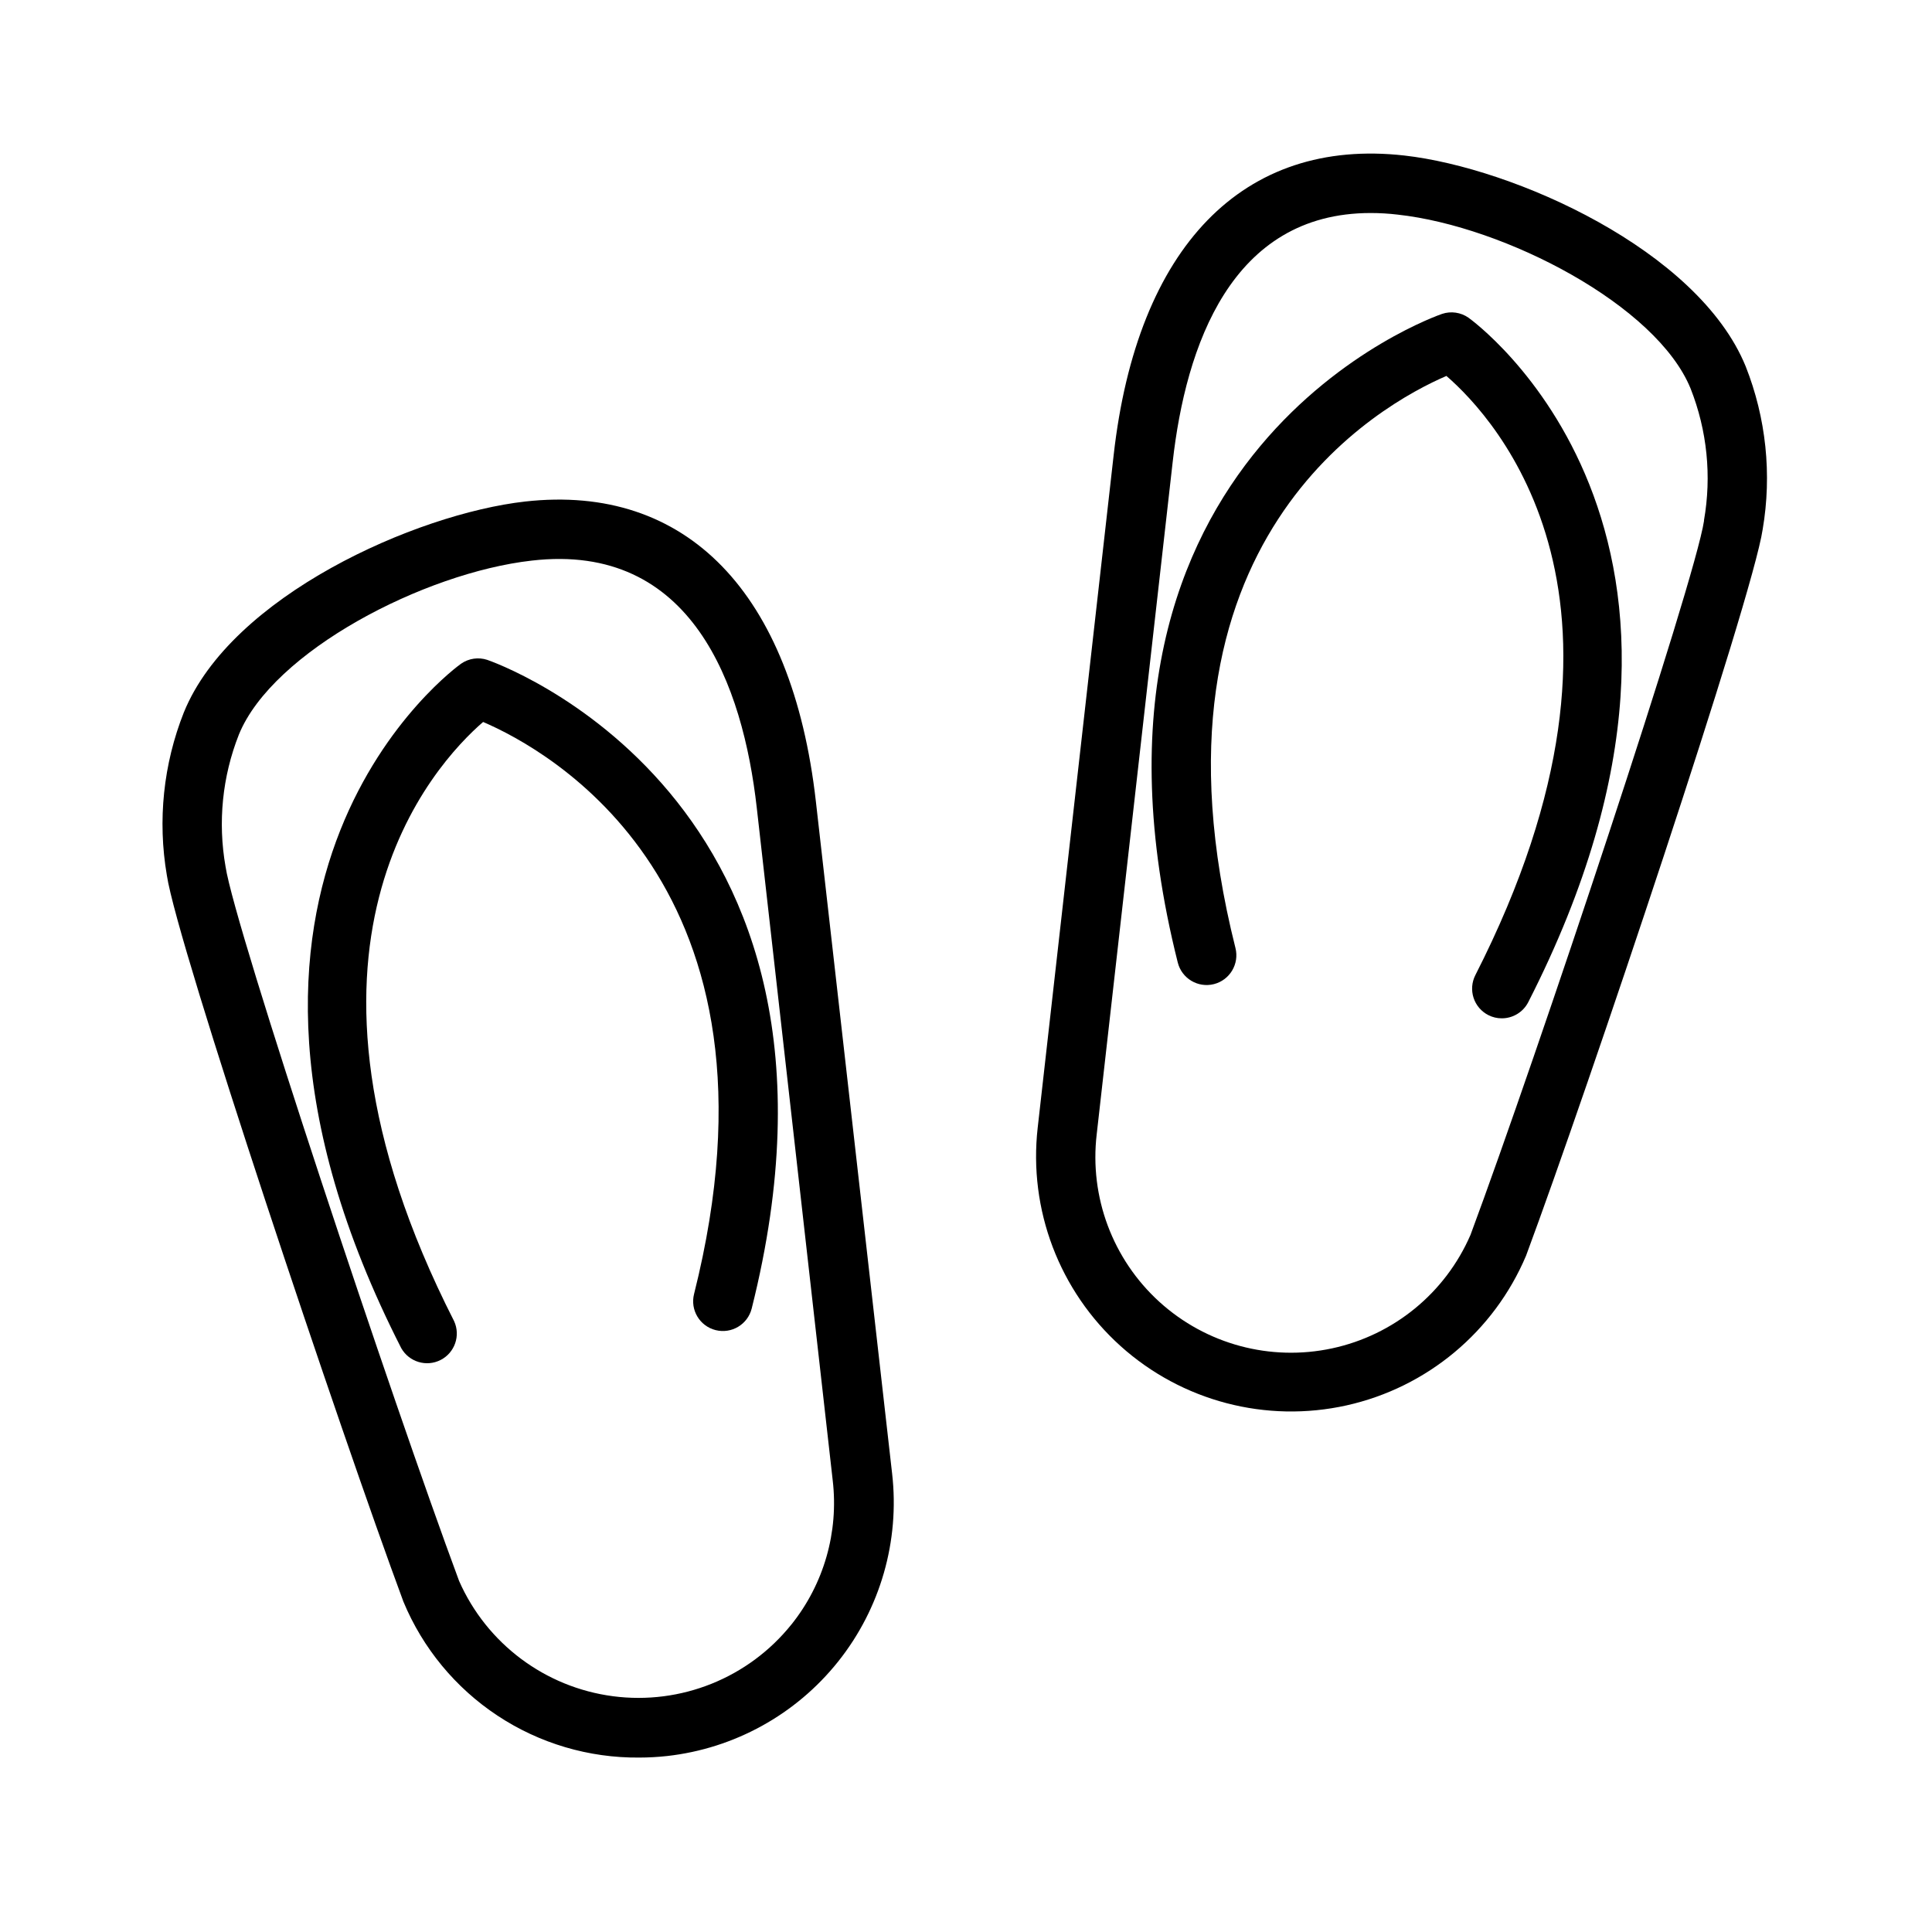
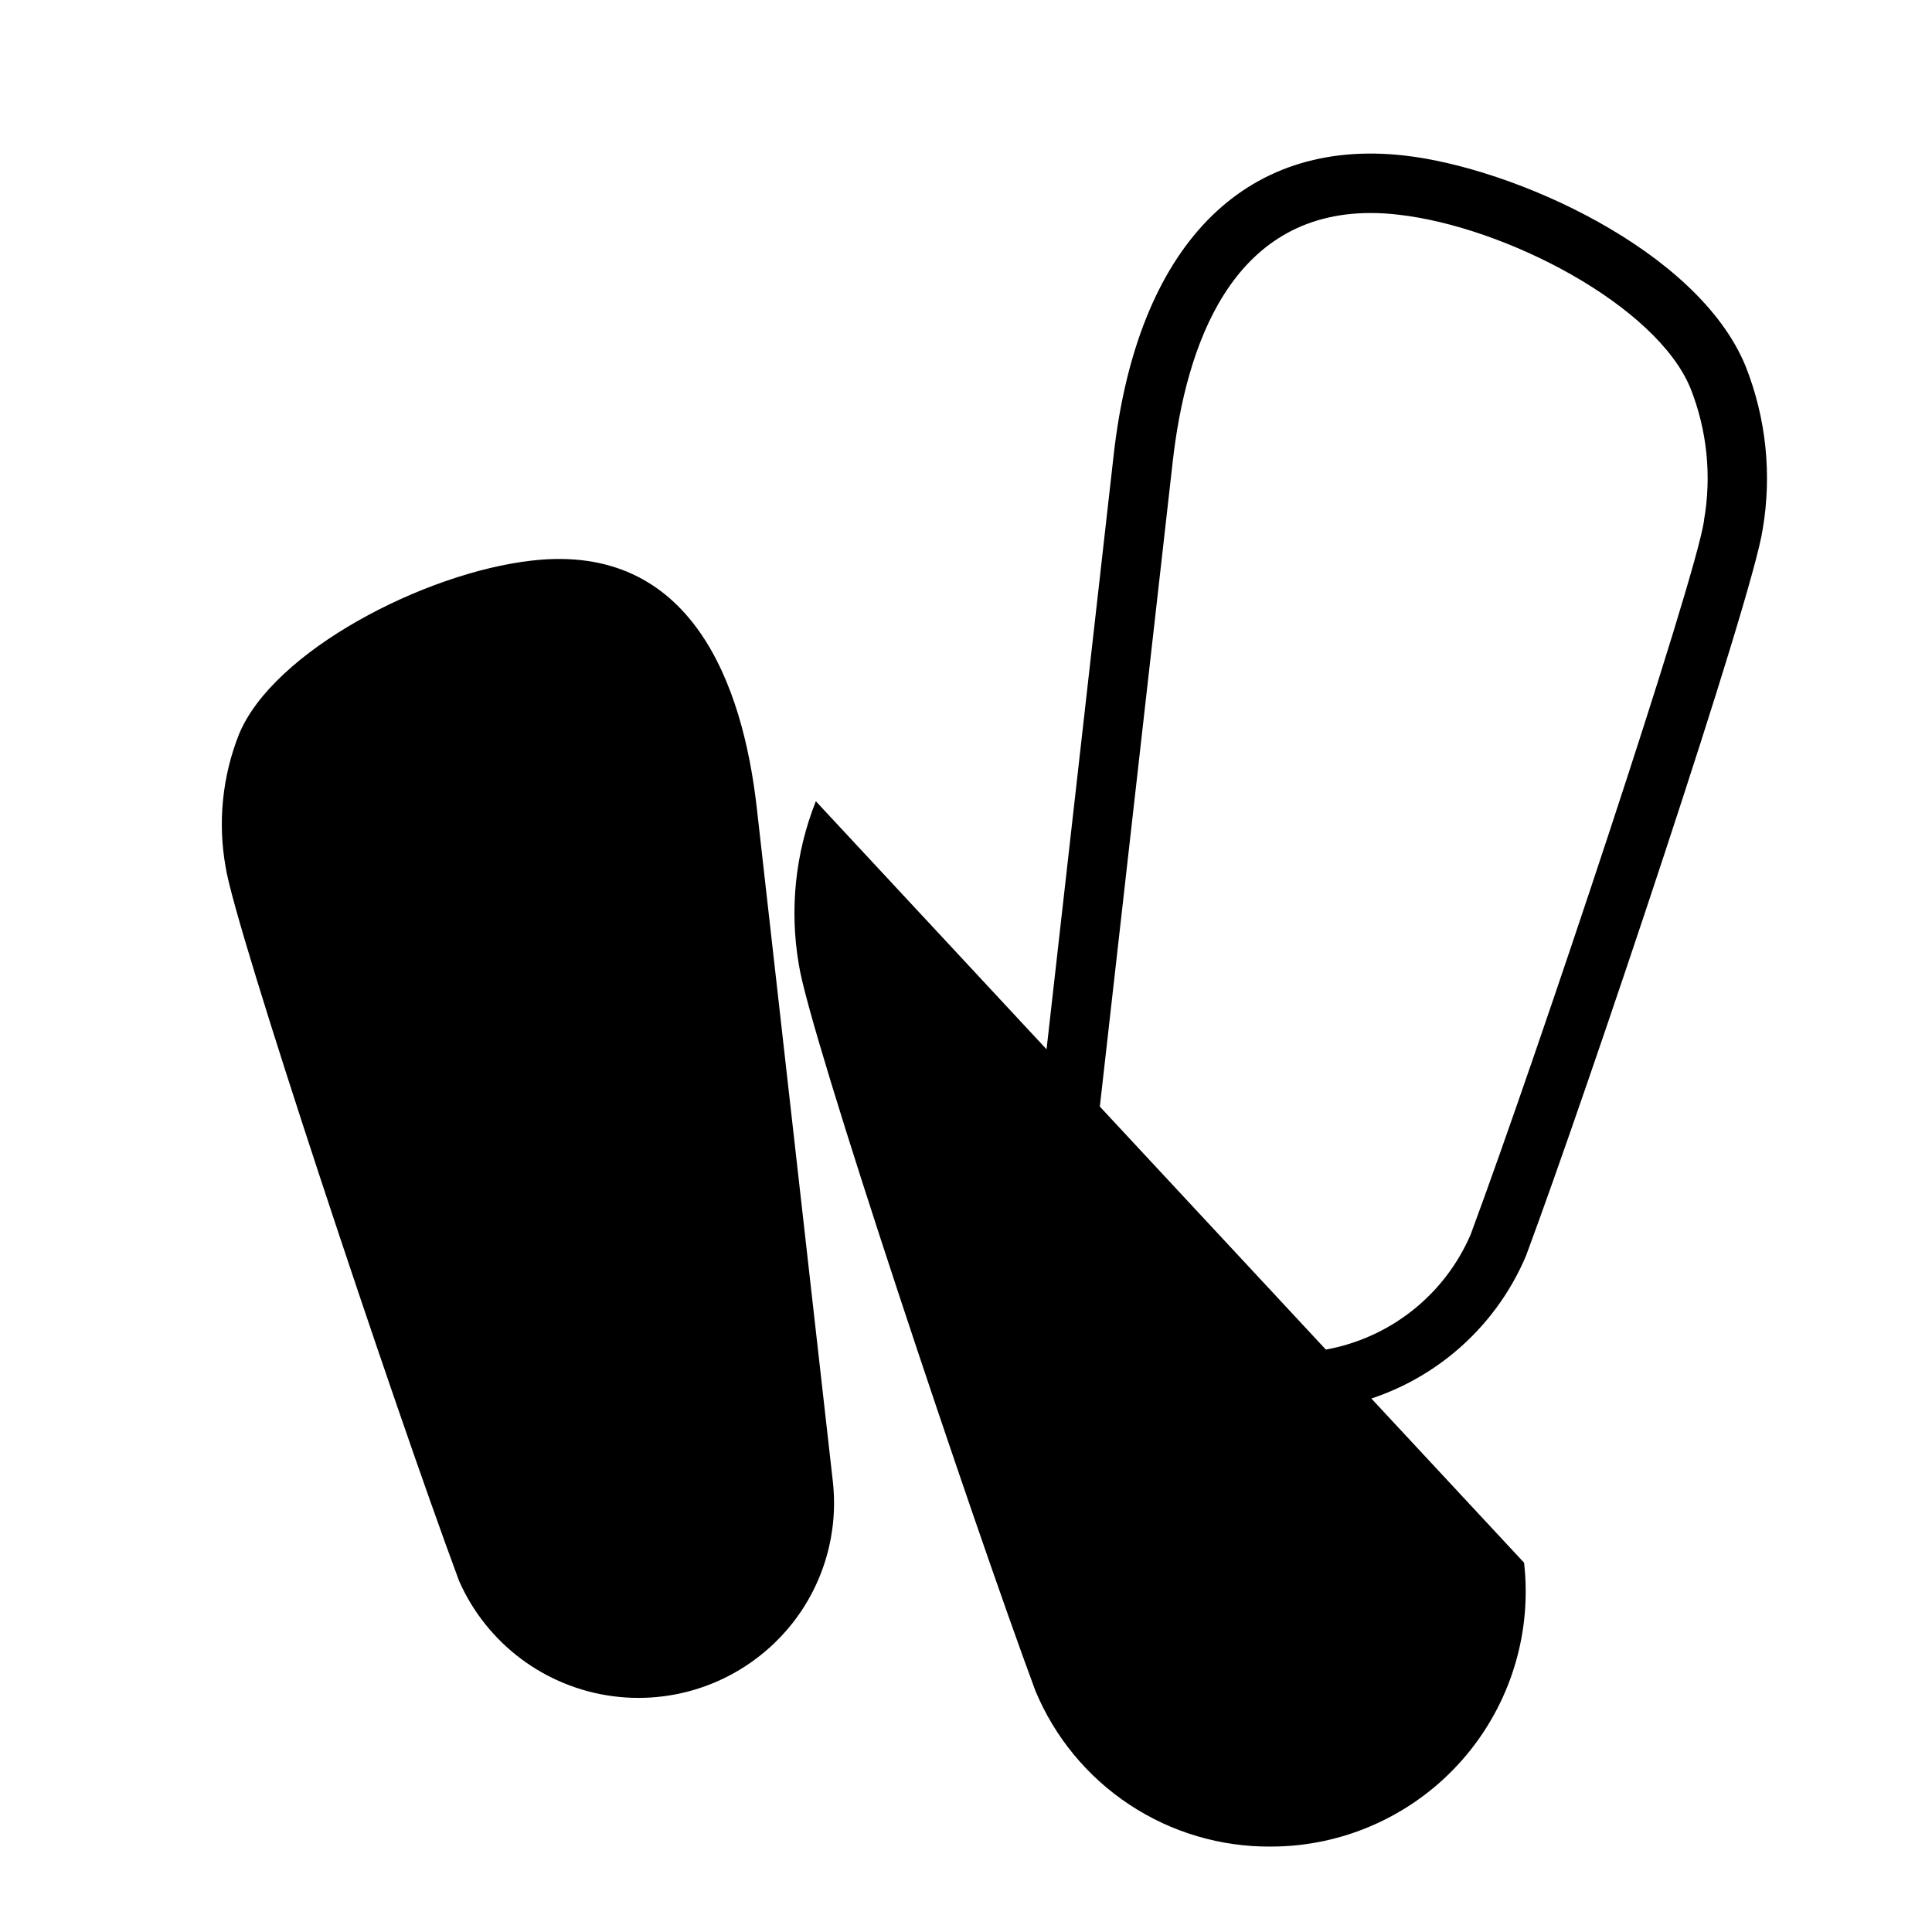
<svg xmlns="http://www.w3.org/2000/svg" fill="#000000" width="800px" height="800px" version="1.1" viewBox="144 144 512 512">
  <g>
-     <path d="m360.21 356.34c-6.297-55.309-34.273-84.215-77.051-79.43-29.016 3.273-77.902 25.047-90.418 55.844h-0.004c-5.449 13.719-7.012 28.672-4.516 43.219 2.723 18.406 46.191 147.99 62.691 192.49 5.117 12.324 13.801 22.844 24.934 30.203 11.133 7.359 24.211 11.227 37.555 11.109 2.469-0.004 4.934-0.141 7.383-0.41 17.84-1.996 34.148-11.004 45.336-25.039 11.188-14.035 16.336-31.945 14.305-49.777zm-6.473 218.16c-11.355 14.164-29.277 21.375-47.277 19.02-18-2.356-33.465-13.934-40.793-30.543-17.652-47.531-59.469-173.04-61.891-189.3-2.082-11.77-0.863-23.883 3.527-35 8.973-22.043 49.105-42.902 77.617-46.113 42.508-4.914 55.969 33.062 59.637 65.543l20.121 178.21v-0.004c1.609 13.684-2.332 27.441-10.941 38.195z" />
+     <path d="m360.21 356.34h-0.004c-5.449 13.719-7.012 28.672-4.516 43.219 2.723 18.406 46.191 147.99 62.691 192.49 5.117 12.324 13.801 22.844 24.934 30.203 11.133 7.359 24.211 11.227 37.555 11.109 2.469-0.004 4.934-0.141 7.383-0.41 17.84-1.996 34.148-11.004 45.336-25.039 11.188-14.035 16.336-31.945 14.305-49.777zm-6.473 218.16c-11.355 14.164-29.277 21.375-47.277 19.02-18-2.356-33.465-13.934-40.793-30.543-17.652-47.531-59.469-173.04-61.891-189.3-2.082-11.77-0.863-23.883 3.527-35 8.973-22.043 49.105-42.902 77.617-46.113 42.508-4.914 55.969 33.062 59.637 65.543l20.121 178.21v-0.004c1.609 13.684-2.332 27.441-10.941 38.195z" />
    <path d="m273.13 318.87c-2.34-0.766-4.902-0.395-6.926 1.008-0.805 0.551-79.336 56.836-15.871 181.39 2.074 3.672 6.676 5.059 10.434 3.141 3.754-1.918 5.336-6.453 3.578-10.289-50.383-99.016-5.258-147.6 7.684-158.79 17.16 7.352 83.145 43.266 55.906 151.6-1.066 4.215 1.492 8.5 5.707 9.562 4.219 1.066 8.5-1.488 9.566-5.707 34.18-136.01-69.039-171.56-70.078-171.91z" />
    <path d="m606.61 241.06c-12.594-30.797-61.402-52.57-90.434-55.844-42.684-4.816-70.848 24.137-77.051 79.445l-20.125 178.19c-2.461 21.711 5.727 43.273 21.977 57.883 16.254 14.609 38.566 20.457 59.895 15.703 21.328-4.758 39.039-19.531 47.547-39.66 16.5-44.398 59.969-174.08 62.707-192.49v0.004c2.481-14.555 0.918-29.508-4.516-43.234zm-11.02 40.934c-2.441 16.262-44.242 141.77-61.906 189.3l-0.004 0.004c-6.66 15.336-20.312 26.52-36.664 30.031-16.352 3.512-33.391-1.078-45.766-12.328-12.375-11.254-18.559-27.781-16.613-44.391l20.137-178.19c3.465-30.668 15.492-65.969 52.461-65.969h-0.004c2.398 0 4.797 0.141 7.18 0.426 28.527 3.148 68.645 24.059 77.617 46.098 4.383 11.098 5.609 23.188 3.543 34.938z" />
-     <path d="m533.14 228.18c-2.027-1.406-4.598-1.777-6.941-1.008-1.039 0.348-104.26 35.914-70.078 171.91 1.062 4.223 5.344 6.781 9.566 5.723 4.219-1.062 6.781-5.344 5.723-9.566-27.254-108.35 38.793-144.25 55.906-151.61 12.973 11.227 58.094 59.828 7.668 158.79-0.949 1.863-1.121 4.027-0.473 6.016 0.645 1.984 2.055 3.637 3.922 4.582 1.098 0.562 2.32 0.855 3.555 0.848 2.965 0.004 5.68-1.656 7.023-4.297 63.527-124.5-15.082-180.82-15.871-181.39z" />
  </g>
</svg>